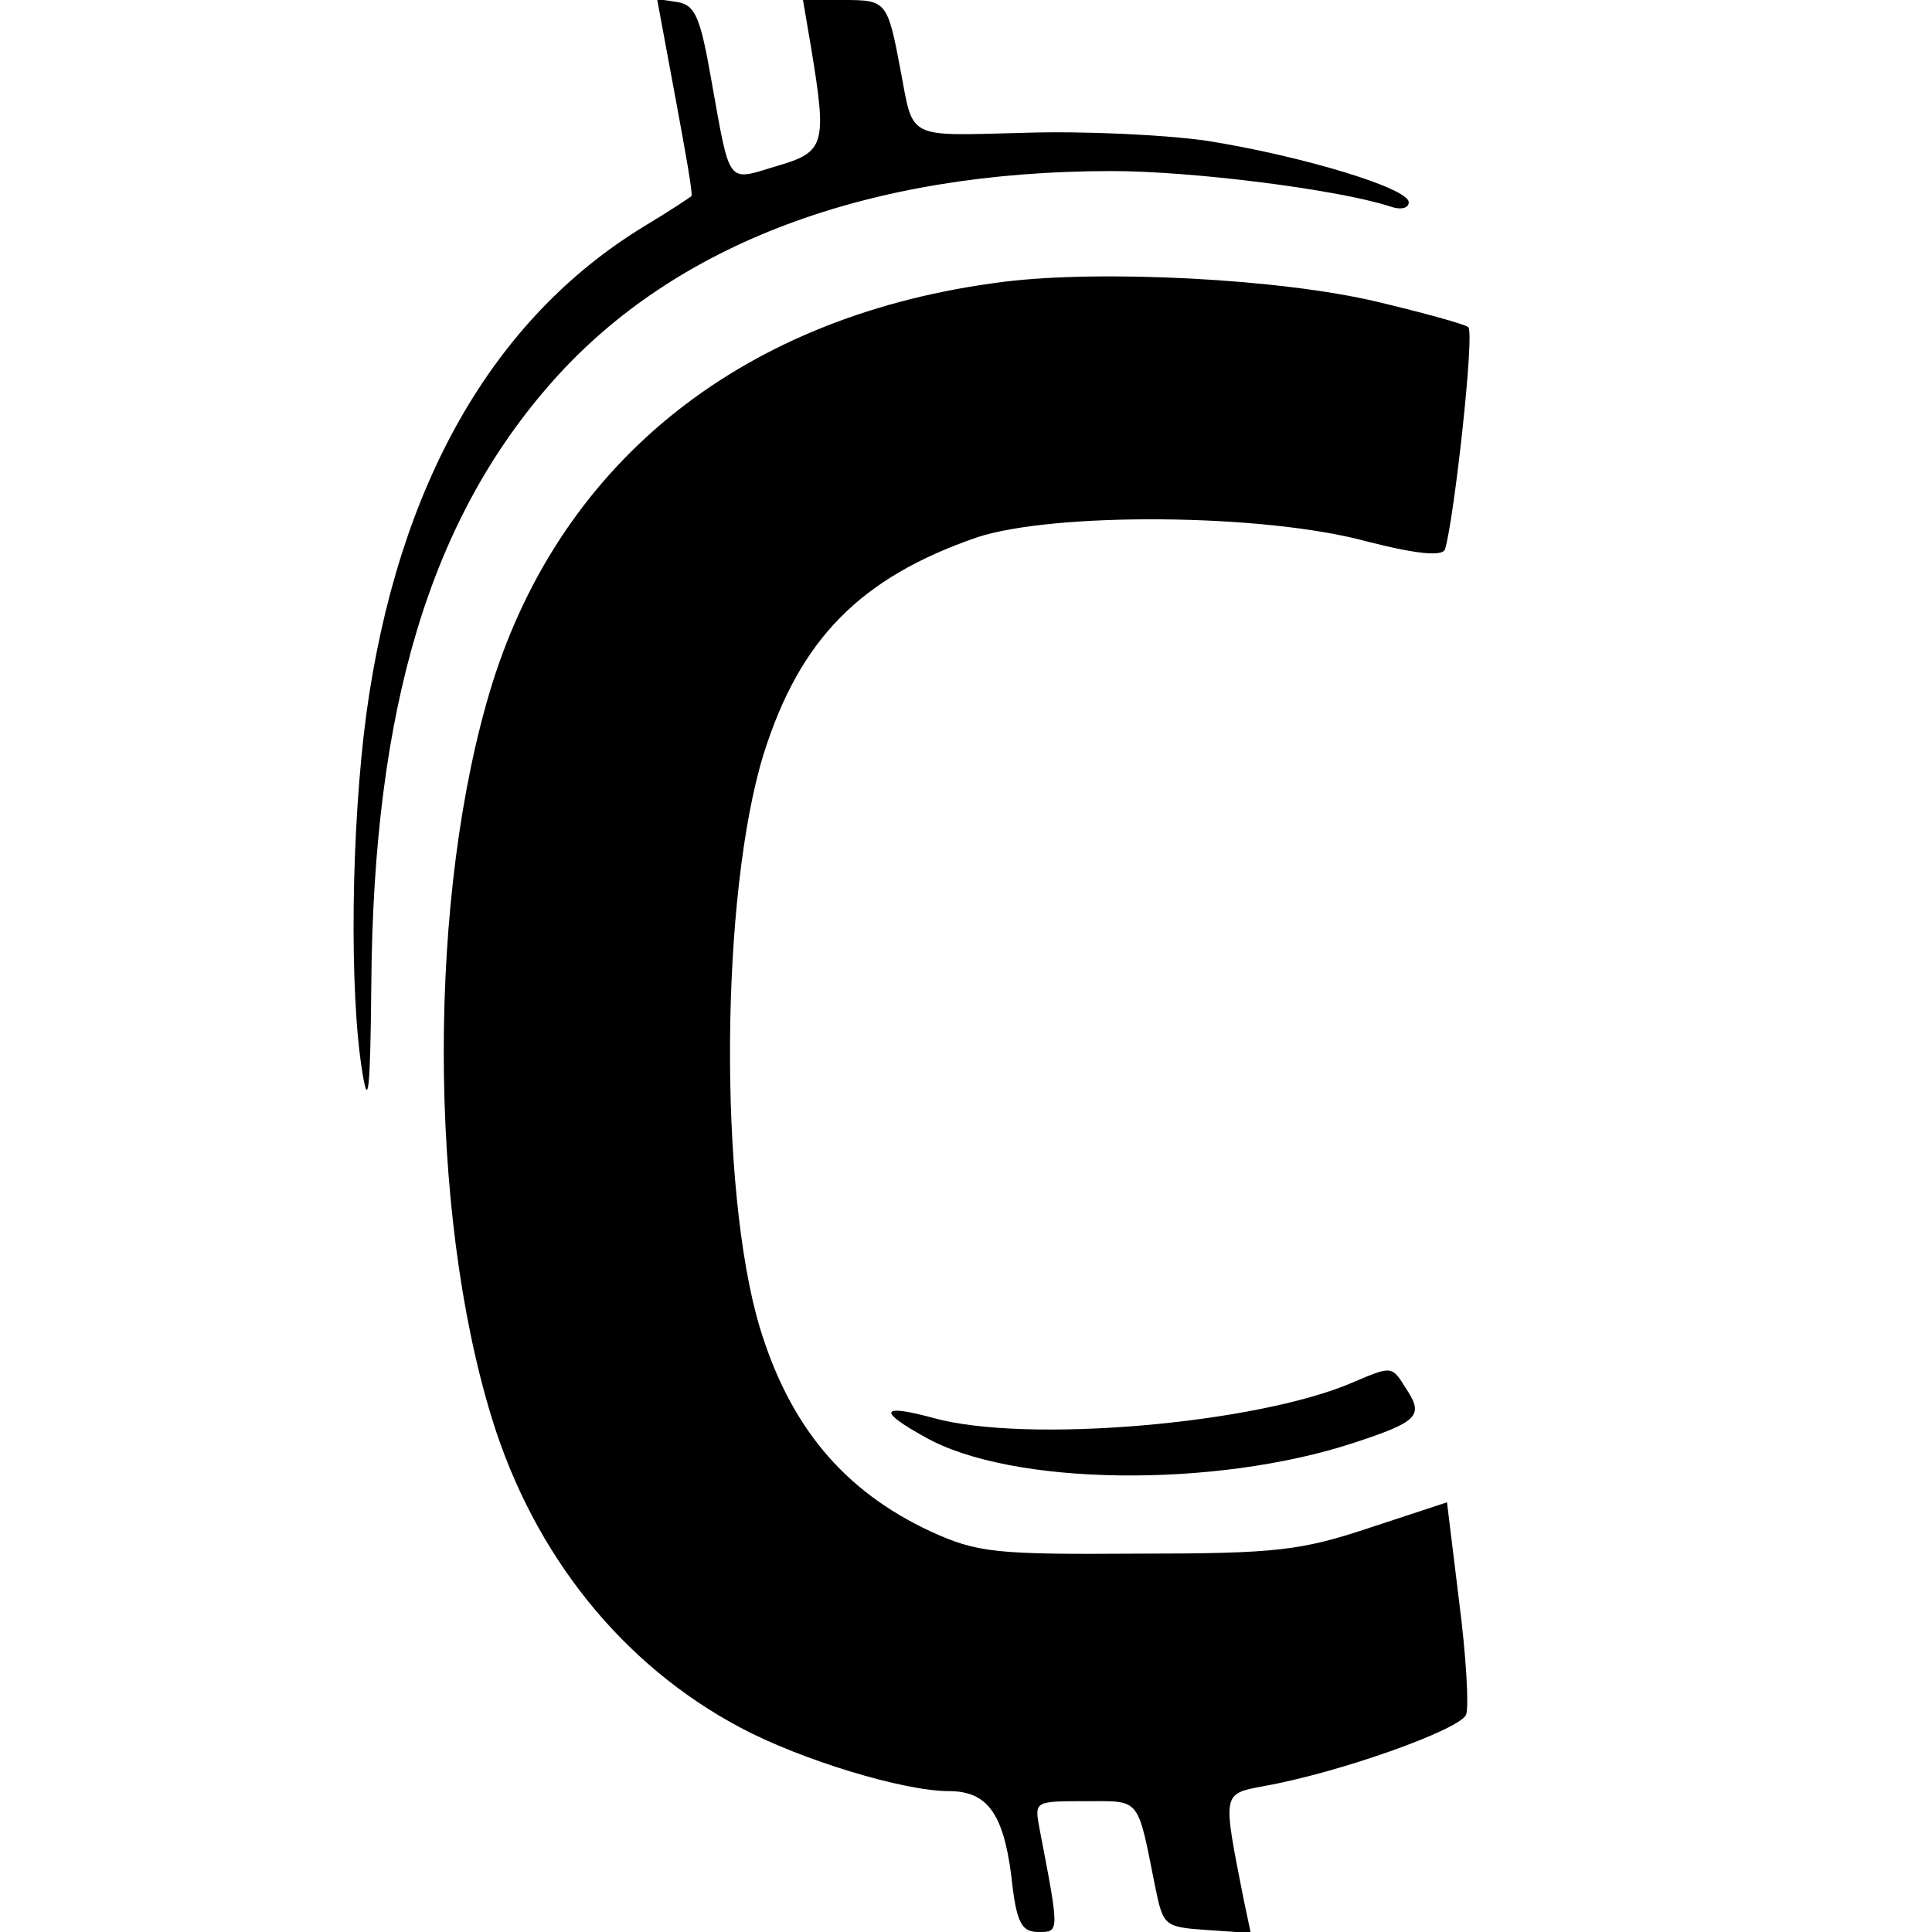
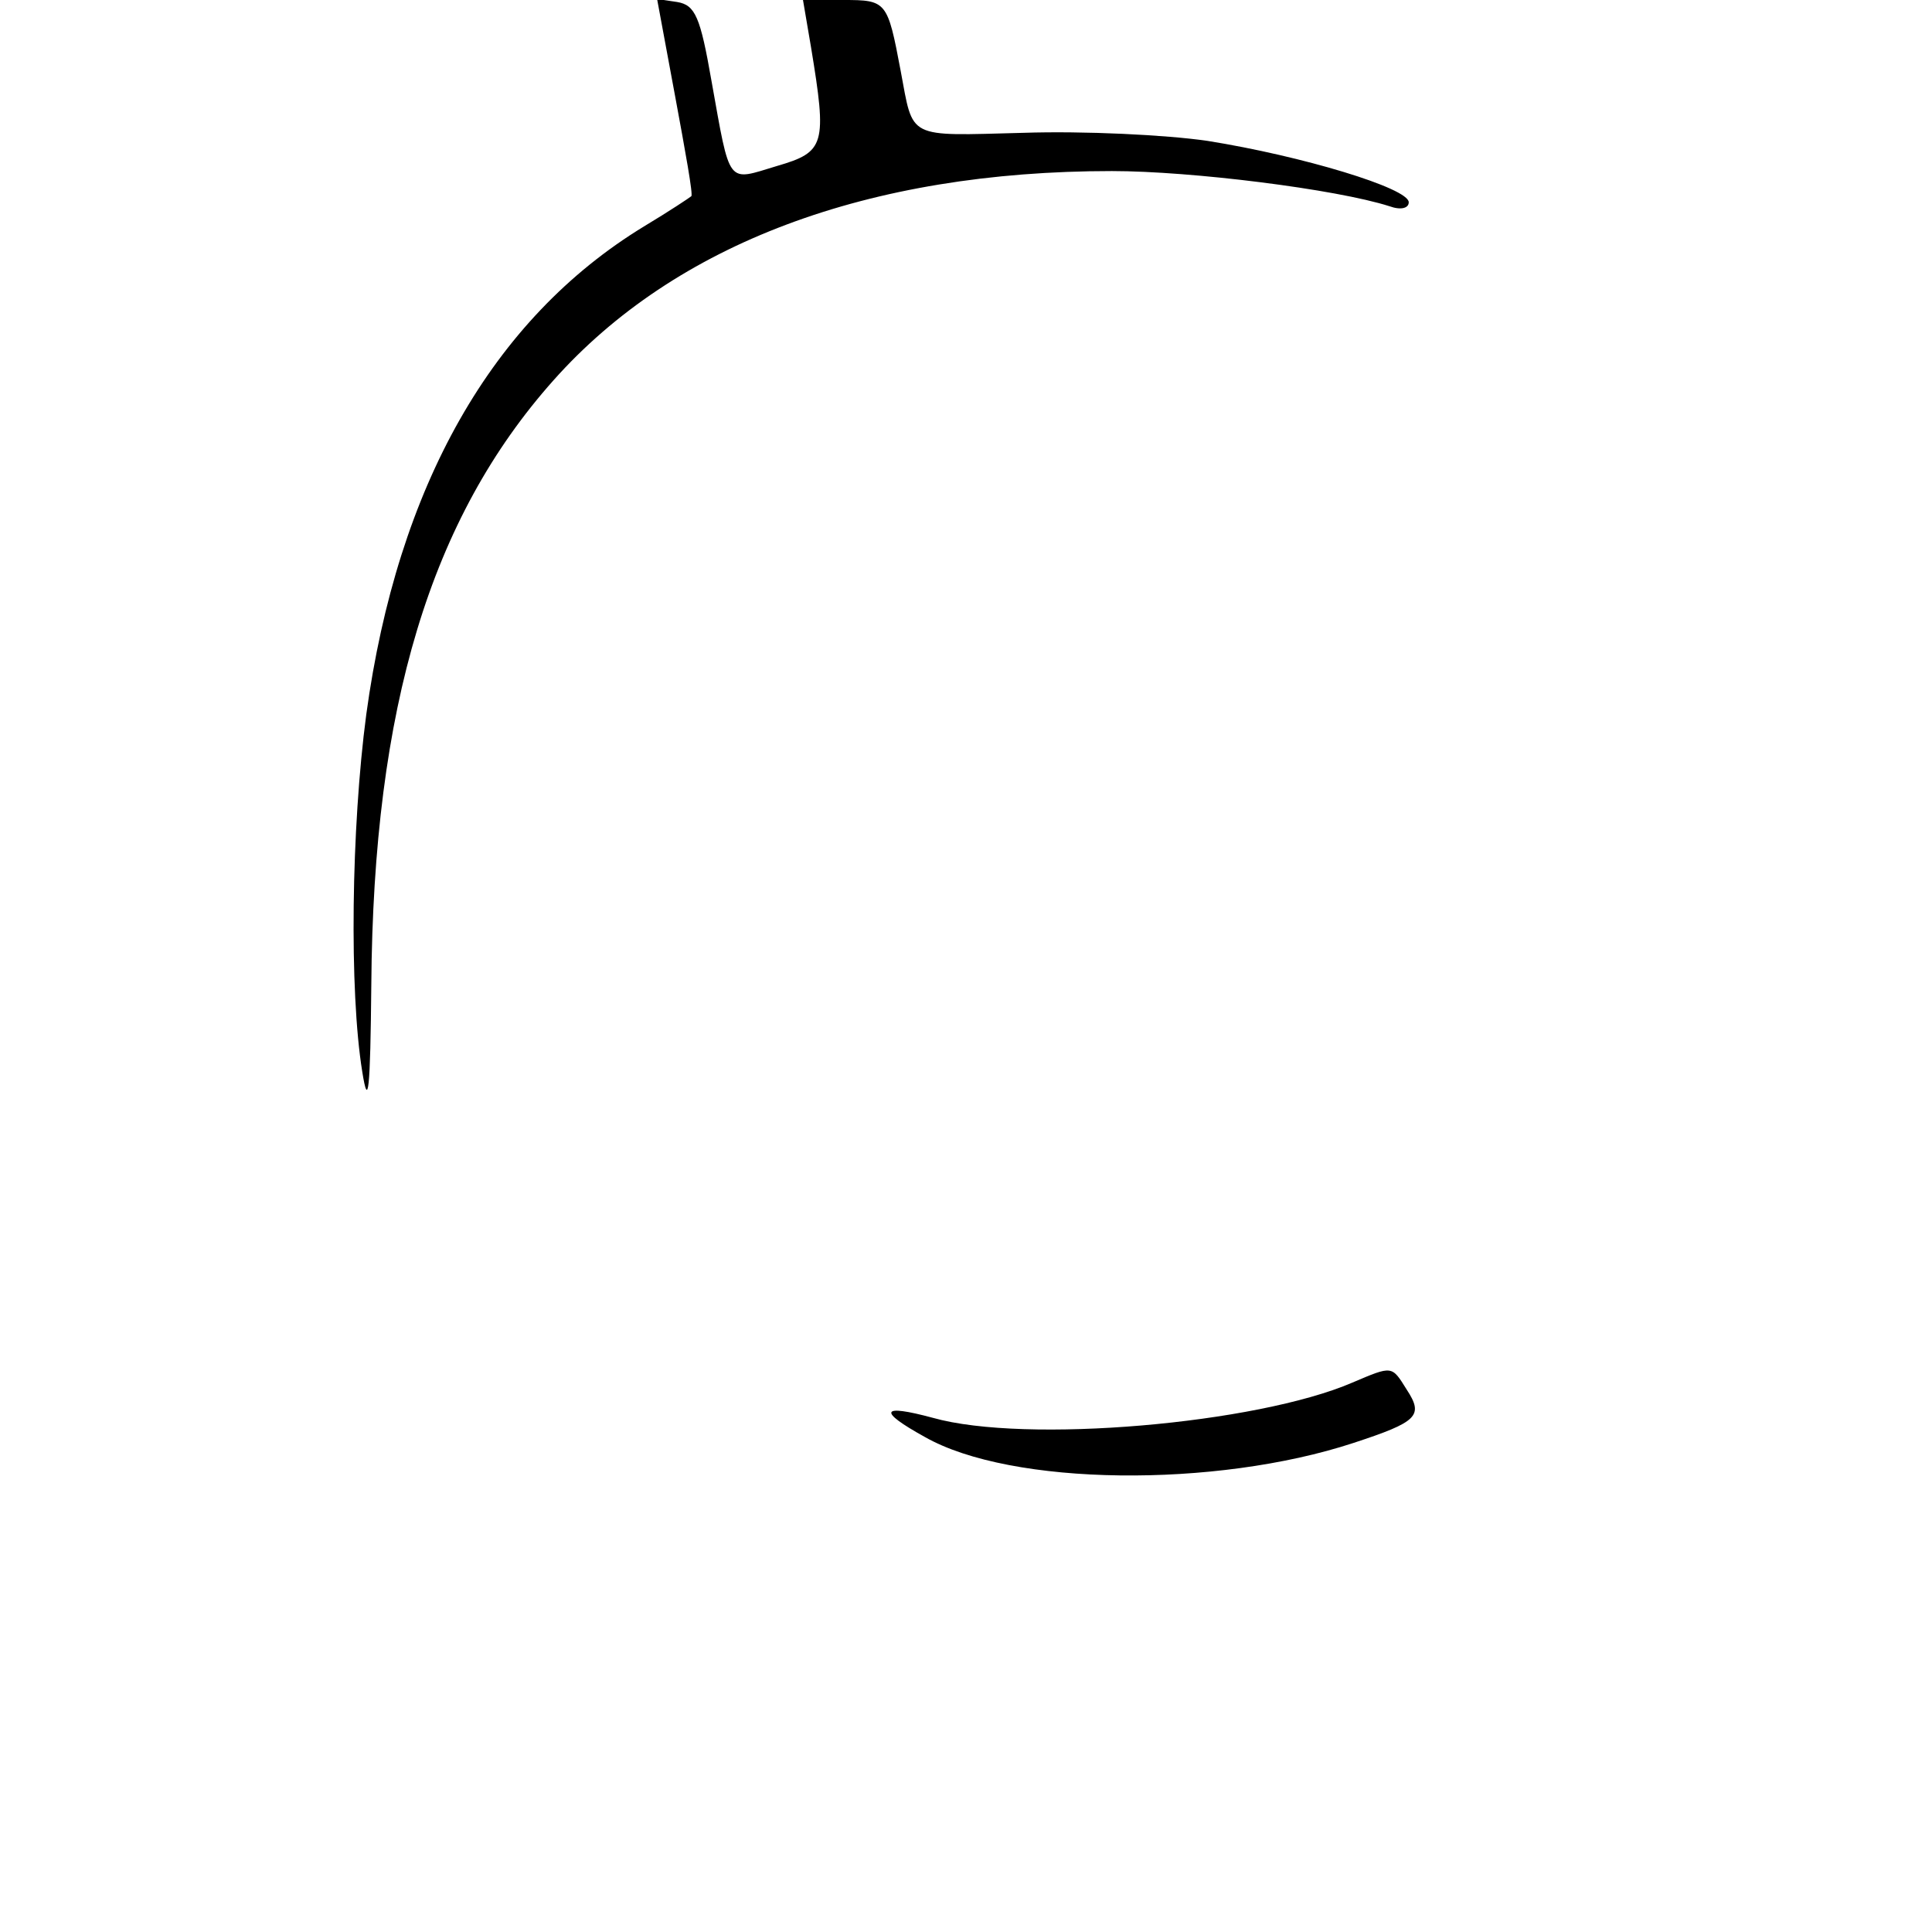
<svg xmlns="http://www.w3.org/2000/svg" version="1.0" width="192pt" height="192pt" viewBox="0 0 192 192" preserveAspectRatio="xMidYMid meet">
  <g transform="translate(0,192) scale(0.1,-0.1)" fill="#000000" stroke="none">
    <path d="M671 1824 c10 -54 18 -98 16 -99 -1 -1 -22 -15 -47 -30 -151 -92 -245 -258 -276 -485 -15 -113 -17 -275 -4 -355 6 -38 8 -19 9 86 2 277 59 464 181 601 121 136 313 208 555 208 79 0 223 -18 276 -35 11 -4 19 -2 19 4 0 14 -106 46 -200 61 -41 6 -123 10 -183 8 -117 -3 -109 -7 -122 62 -13 69 -14 70 -57 70 l-40 0 8 -47 c16 -97 14 -104 -34 -118 -50 -15 -46 -21 -65 85 -11 63 -16 75 -34 78 l-20 3 18 -97z" />
-     <path d="M998 1640 c-257 -32 -439 -176 -509 -400 -64 -207 -64 -523 0 -730 42 -136 130 -245 247 -307 60 -32 162 -63 207 -63 38 0 54 -22 62 -84 5 -47 10 -56 27 -56 21 0 21 -1 1 103 -5 27 -5 27 46 27 55 0 51 5 69 -85 8 -39 9 -40 51 -43 l44 -3 -7 33 c-21 107 -22 105 20 113 74 13 195 56 201 71 3 8 0 59 -7 113 l-12 98 -76 -25 c-69 -23 -93 -26 -232 -26 -141 -1 -159 1 -205 22 -86 40 -140 104 -170 203 -41 137 -39 431 4 570 36 114 96 175 212 215 76 25 284 24 387 -4 51 -13 75 -15 78 -8 9 29 30 218 23 221 -4 3 -44 14 -90 25 -96 23 -274 32 -371 20z" />
    <path d="M1344 546 c-95 -41 -325 -61 -417 -35 -52 14 -55 7 -8 -19 86 -49 289 -51 426 -6 64 21 70 27 53 53 -15 24 -14 24 -54 7z" />
  </g>
</svg>